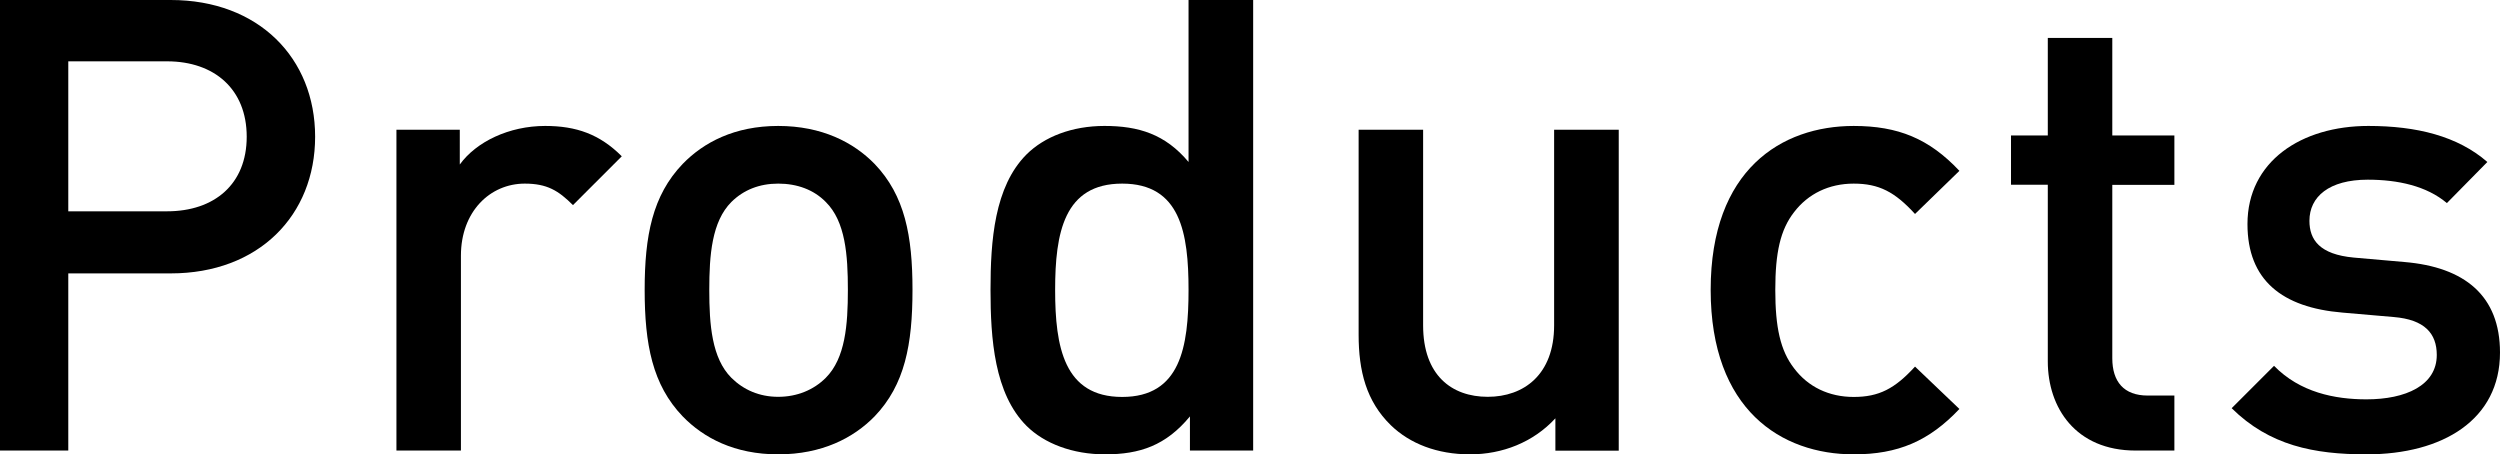
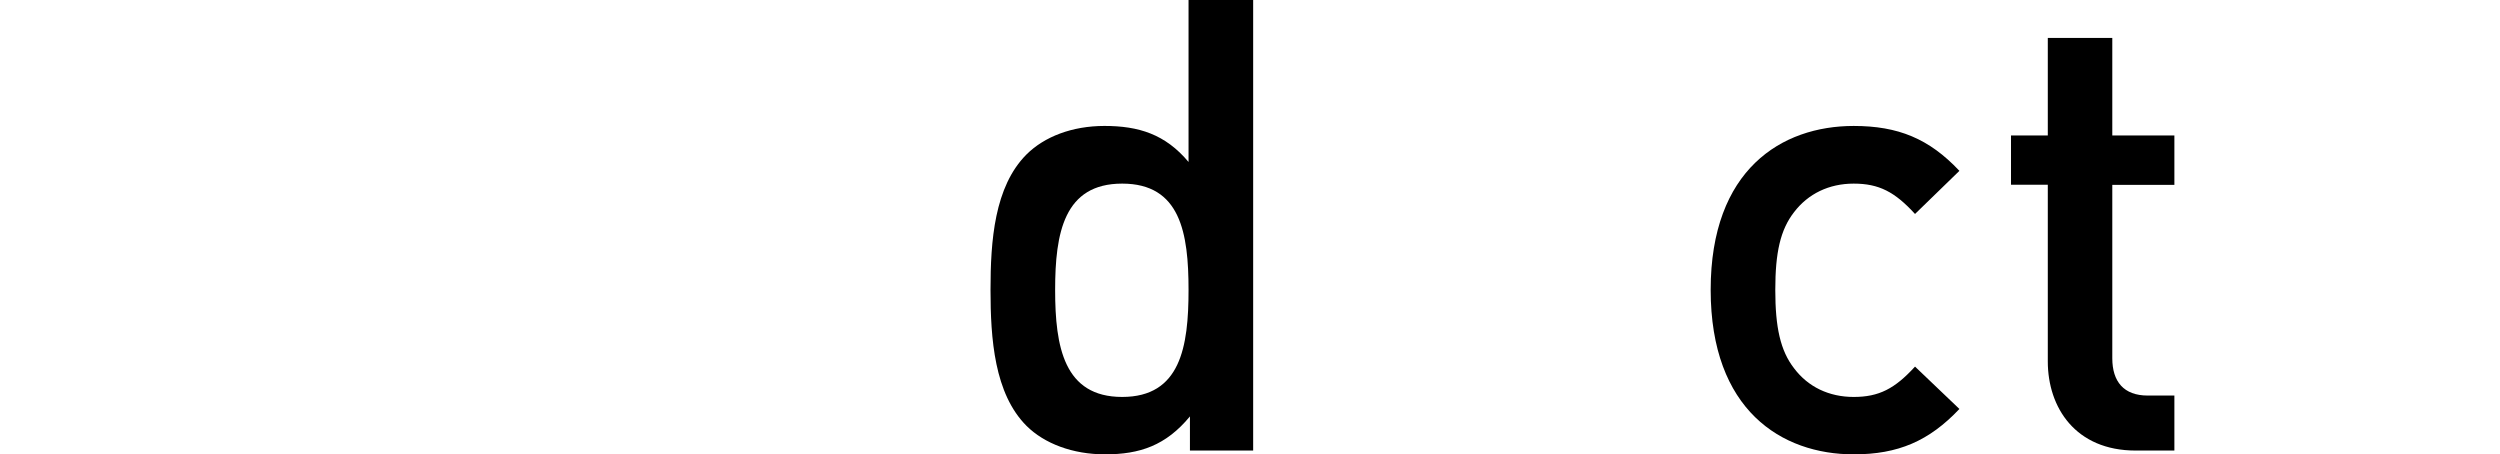
<svg xmlns="http://www.w3.org/2000/svg" version="1.1" id="レイヤー_1" x="0px" y="0px" viewBox="0 0 19.77 3.593" style="enable-background:new 0 0 19.77 3.593;" xml:space="preserve">
-   <path d="M1.35,2.162H0.54v1.401H0V0h1.35c0.696,0,1.142,0.46,1.142,1.081S2.047,2.162,1.35,2.162z M1.321,0.485H0.54v1.186h0.781  c0.375,0,0.63-0.215,0.63-0.59S1.696,0.485,1.321,0.485z" />
-   <path d="M4.531,1.622c-0.115-0.115-0.205-0.17-0.381-0.17c-0.274,0-0.505,0.22-0.505,0.57v1.541H3.135V1.026h0.501v0.275  c0.13-0.18,0.39-0.305,0.675-0.305c0.246,0,0.431,0.065,0.606,0.24L4.531,1.622z" />
-   <path d="M6.916,3.293c-0.166,0.17-0.416,0.3-0.762,0.3c-0.345,0-0.59-0.13-0.755-0.3c-0.24-0.25-0.301-0.571-0.301-1.001  c0-0.426,0.061-0.746,0.301-0.996c0.165-0.17,0.41-0.3,0.755-0.3c0.346,0,0.596,0.13,0.762,0.3c0.24,0.25,0.3,0.57,0.3,0.996  C7.216,2.723,7.156,3.043,6.916,3.293z M6.53,1.597C6.436,1.501,6.305,1.452,6.154,1.452c-0.149,0-0.274,0.05-0.37,0.145  c-0.155,0.155-0.175,0.42-0.175,0.696c0,0.275,0.02,0.54,0.175,0.695c0.096,0.095,0.221,0.15,0.37,0.15  c0.15,0,0.281-0.055,0.376-0.15c0.155-0.155,0.175-0.42,0.175-0.695C6.705,2.017,6.686,1.751,6.53,1.597z" />
  <path d="M9.41,3.563v-0.27c-0.19,0.23-0.396,0.3-0.671,0.3c-0.256,0-0.48-0.085-0.621-0.225c-0.255-0.255-0.285-0.69-0.285-1.076  c0-0.386,0.03-0.816,0.285-1.071c0.141-0.14,0.36-0.225,0.616-0.225c0.27,0,0.481,0.065,0.665,0.285V0H9.91v3.563H9.41z   M8.874,1.452c-0.46,0-0.53,0.39-0.53,0.841c0,0.45,0.07,0.846,0.53,0.846c0.461,0,0.525-0.395,0.525-0.846  C9.399,1.842,9.335,1.452,8.874,1.452z" />
-   <path d="M12.3,3.563V3.308c-0.175,0.19-0.42,0.285-0.675,0.285c-0.261,0-0.476-0.085-0.626-0.23c-0.195-0.19-0.255-0.43-0.255-0.716  V1.026h0.51v1.547c0,0.395,0.226,0.565,0.511,0.565s0.525-0.175,0.525-0.565V1.026h0.511v2.538H12.3z" />
  <path d="M14.659,3.593c-0.57,0-1.131-0.35-1.131-1.301c0-0.951,0.561-1.296,1.131-1.296c0.351,0,0.596,0.1,0.836,0.355l-0.351,0.341  c-0.16-0.175-0.285-0.24-0.485-0.24c-0.195,0-0.36,0.08-0.471,0.225c-0.109,0.14-0.149,0.32-0.149,0.616  c0,0.295,0.04,0.48,0.149,0.62c0.11,0.146,0.275,0.226,0.471,0.226c0.2,0,0.325-0.065,0.485-0.24l0.351,0.335  C15.255,3.488,15.01,3.593,14.659,3.593z" />
  <path d="M16.889,3.563c-0.476,0-0.695-0.34-0.695-0.705V1.461h-0.291V1.071h0.291V0.3h0.51v0.771h0.491v0.391h-0.491v1.371  c0,0.185,0.091,0.295,0.28,0.295h0.211v0.435H16.889z" />
-   <path d="M18.714,3.593c-0.416,0-0.767-0.07-1.066-0.365l0.335-0.335c0.205,0.21,0.48,0.265,0.731,0.265  c0.31,0,0.556-0.11,0.556-0.351c0-0.17-0.096-0.28-0.341-0.3l-0.405-0.035c-0.476-0.04-0.751-0.255-0.751-0.7  c0-0.496,0.426-0.776,0.956-0.776c0.381,0,0.706,0.08,0.941,0.285l-0.32,0.325c-0.16-0.135-0.386-0.185-0.626-0.185  c-0.306,0-0.461,0.135-0.461,0.325c0,0.15,0.08,0.266,0.351,0.291l0.4,0.035c0.476,0.04,0.756,0.266,0.756,0.716  C19.77,3.318,19.319,3.593,18.714,3.593z" />
</svg>